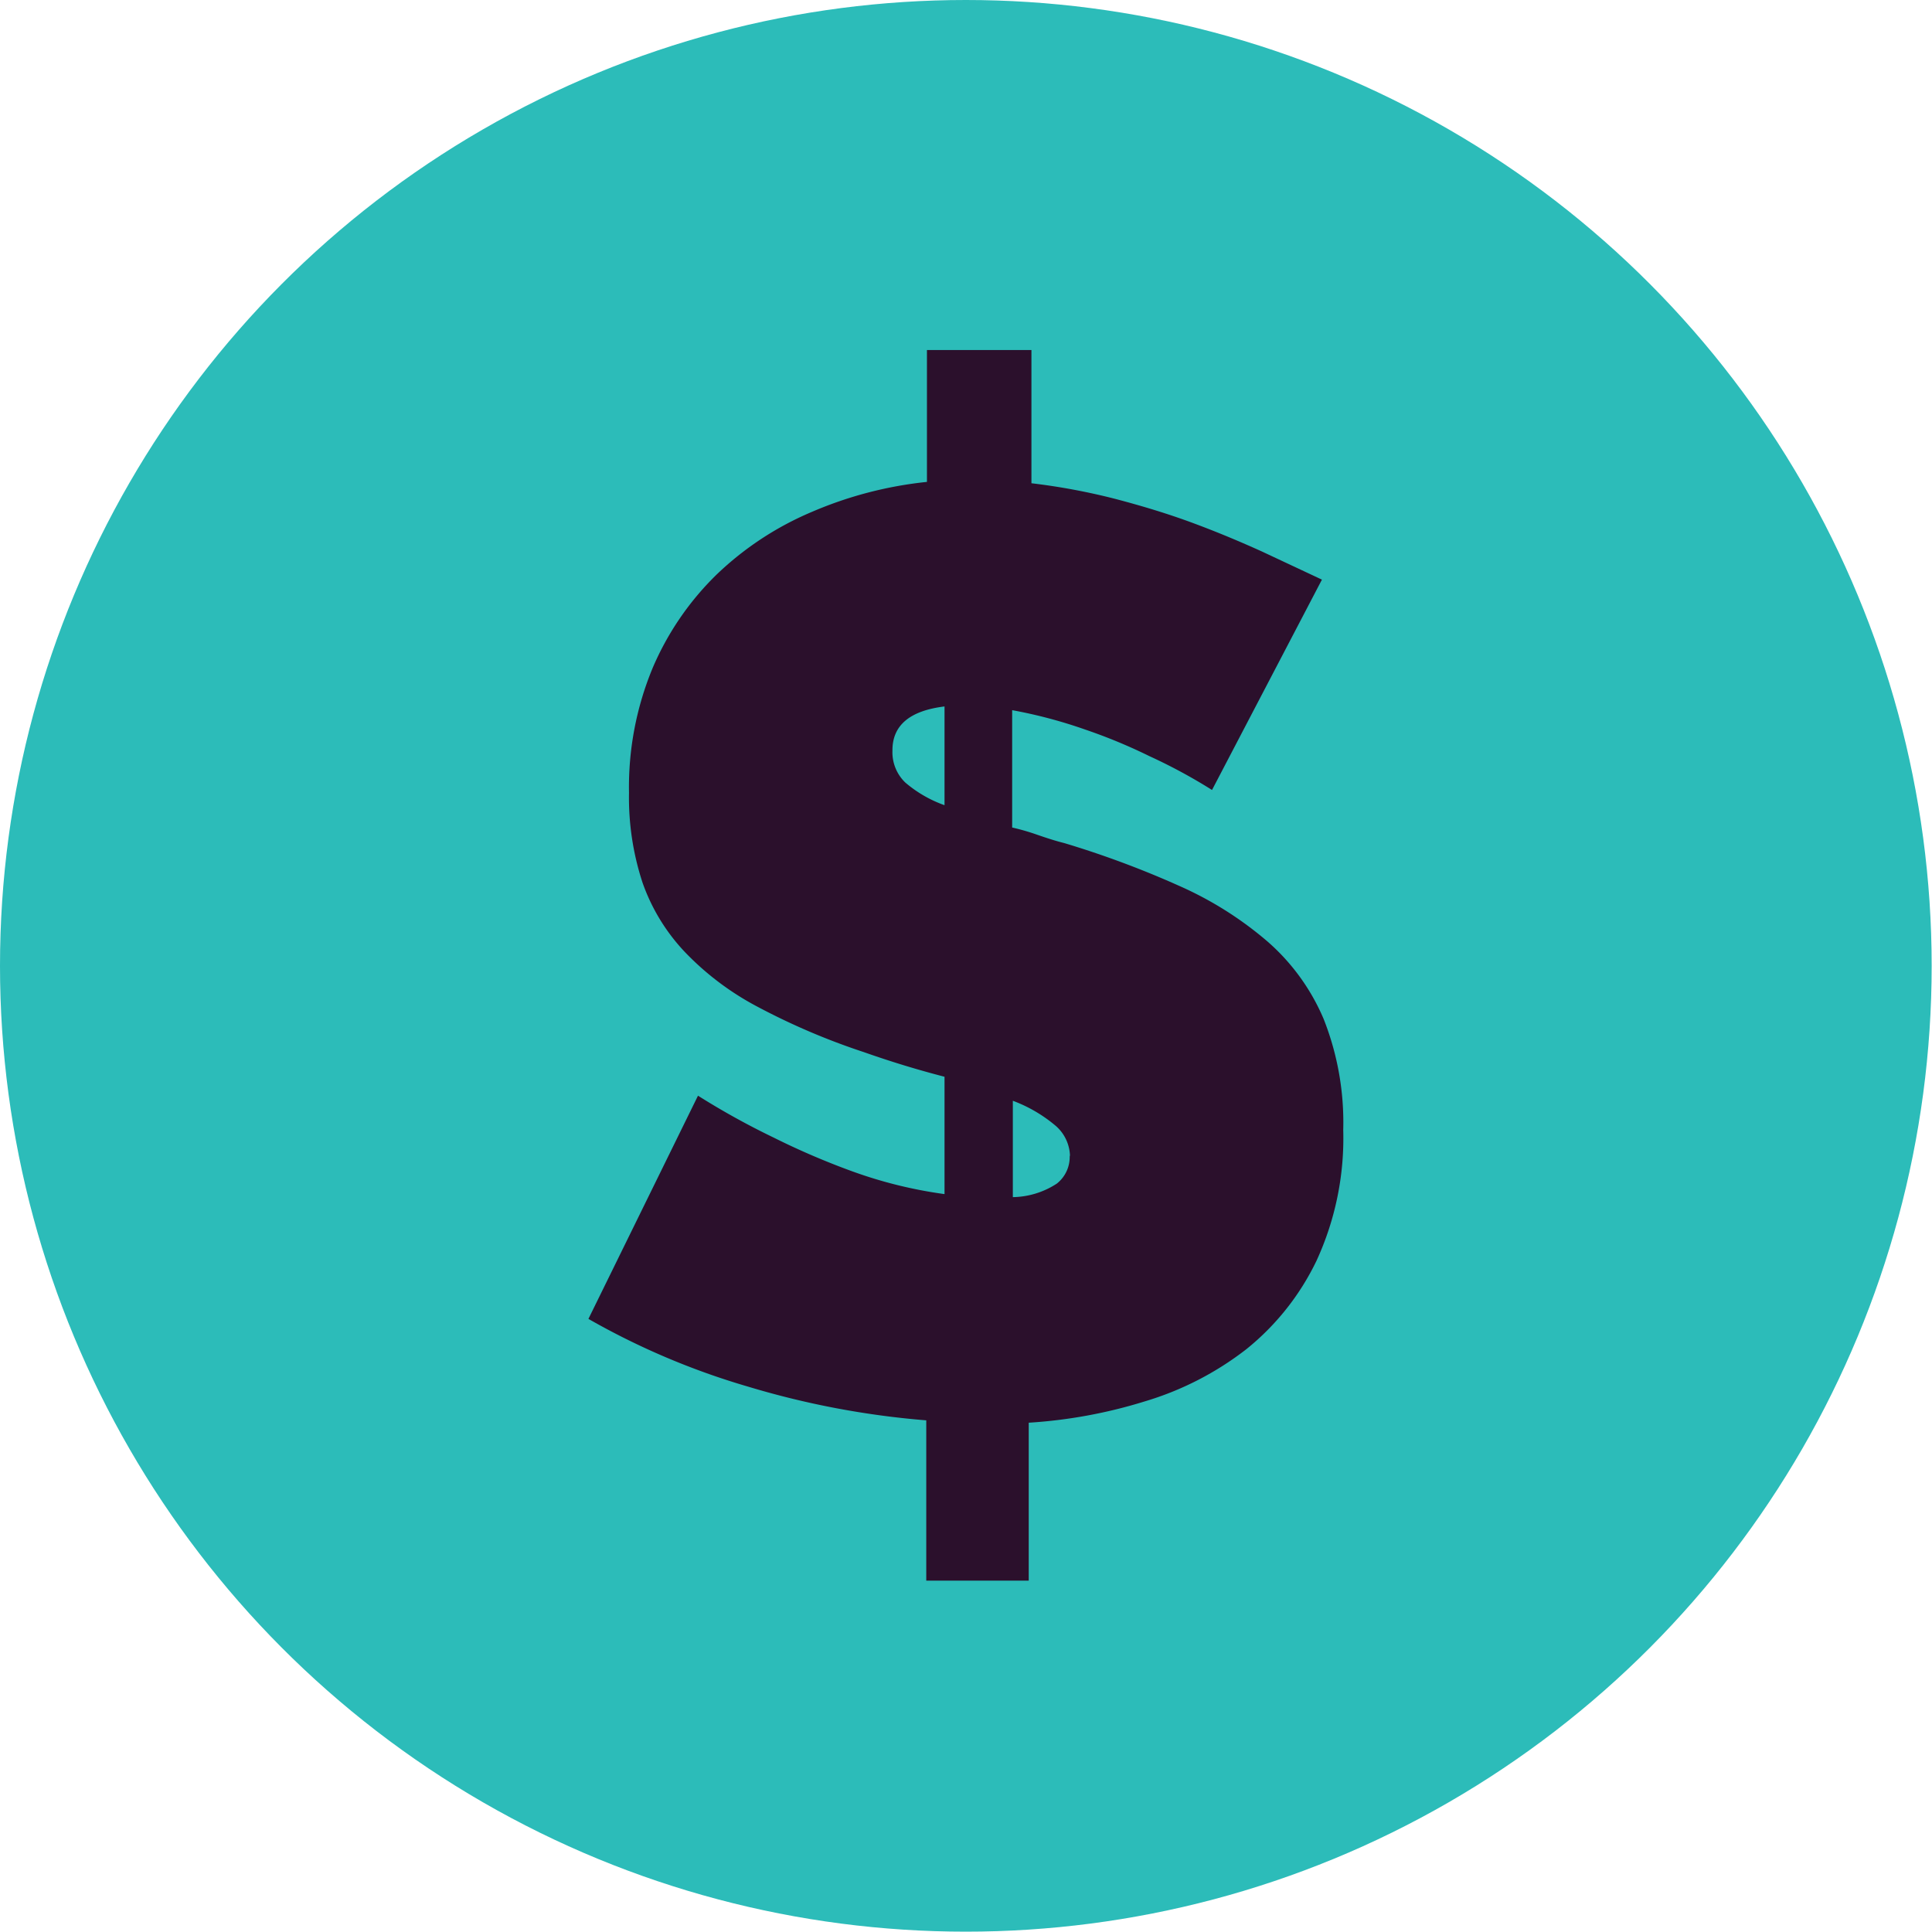
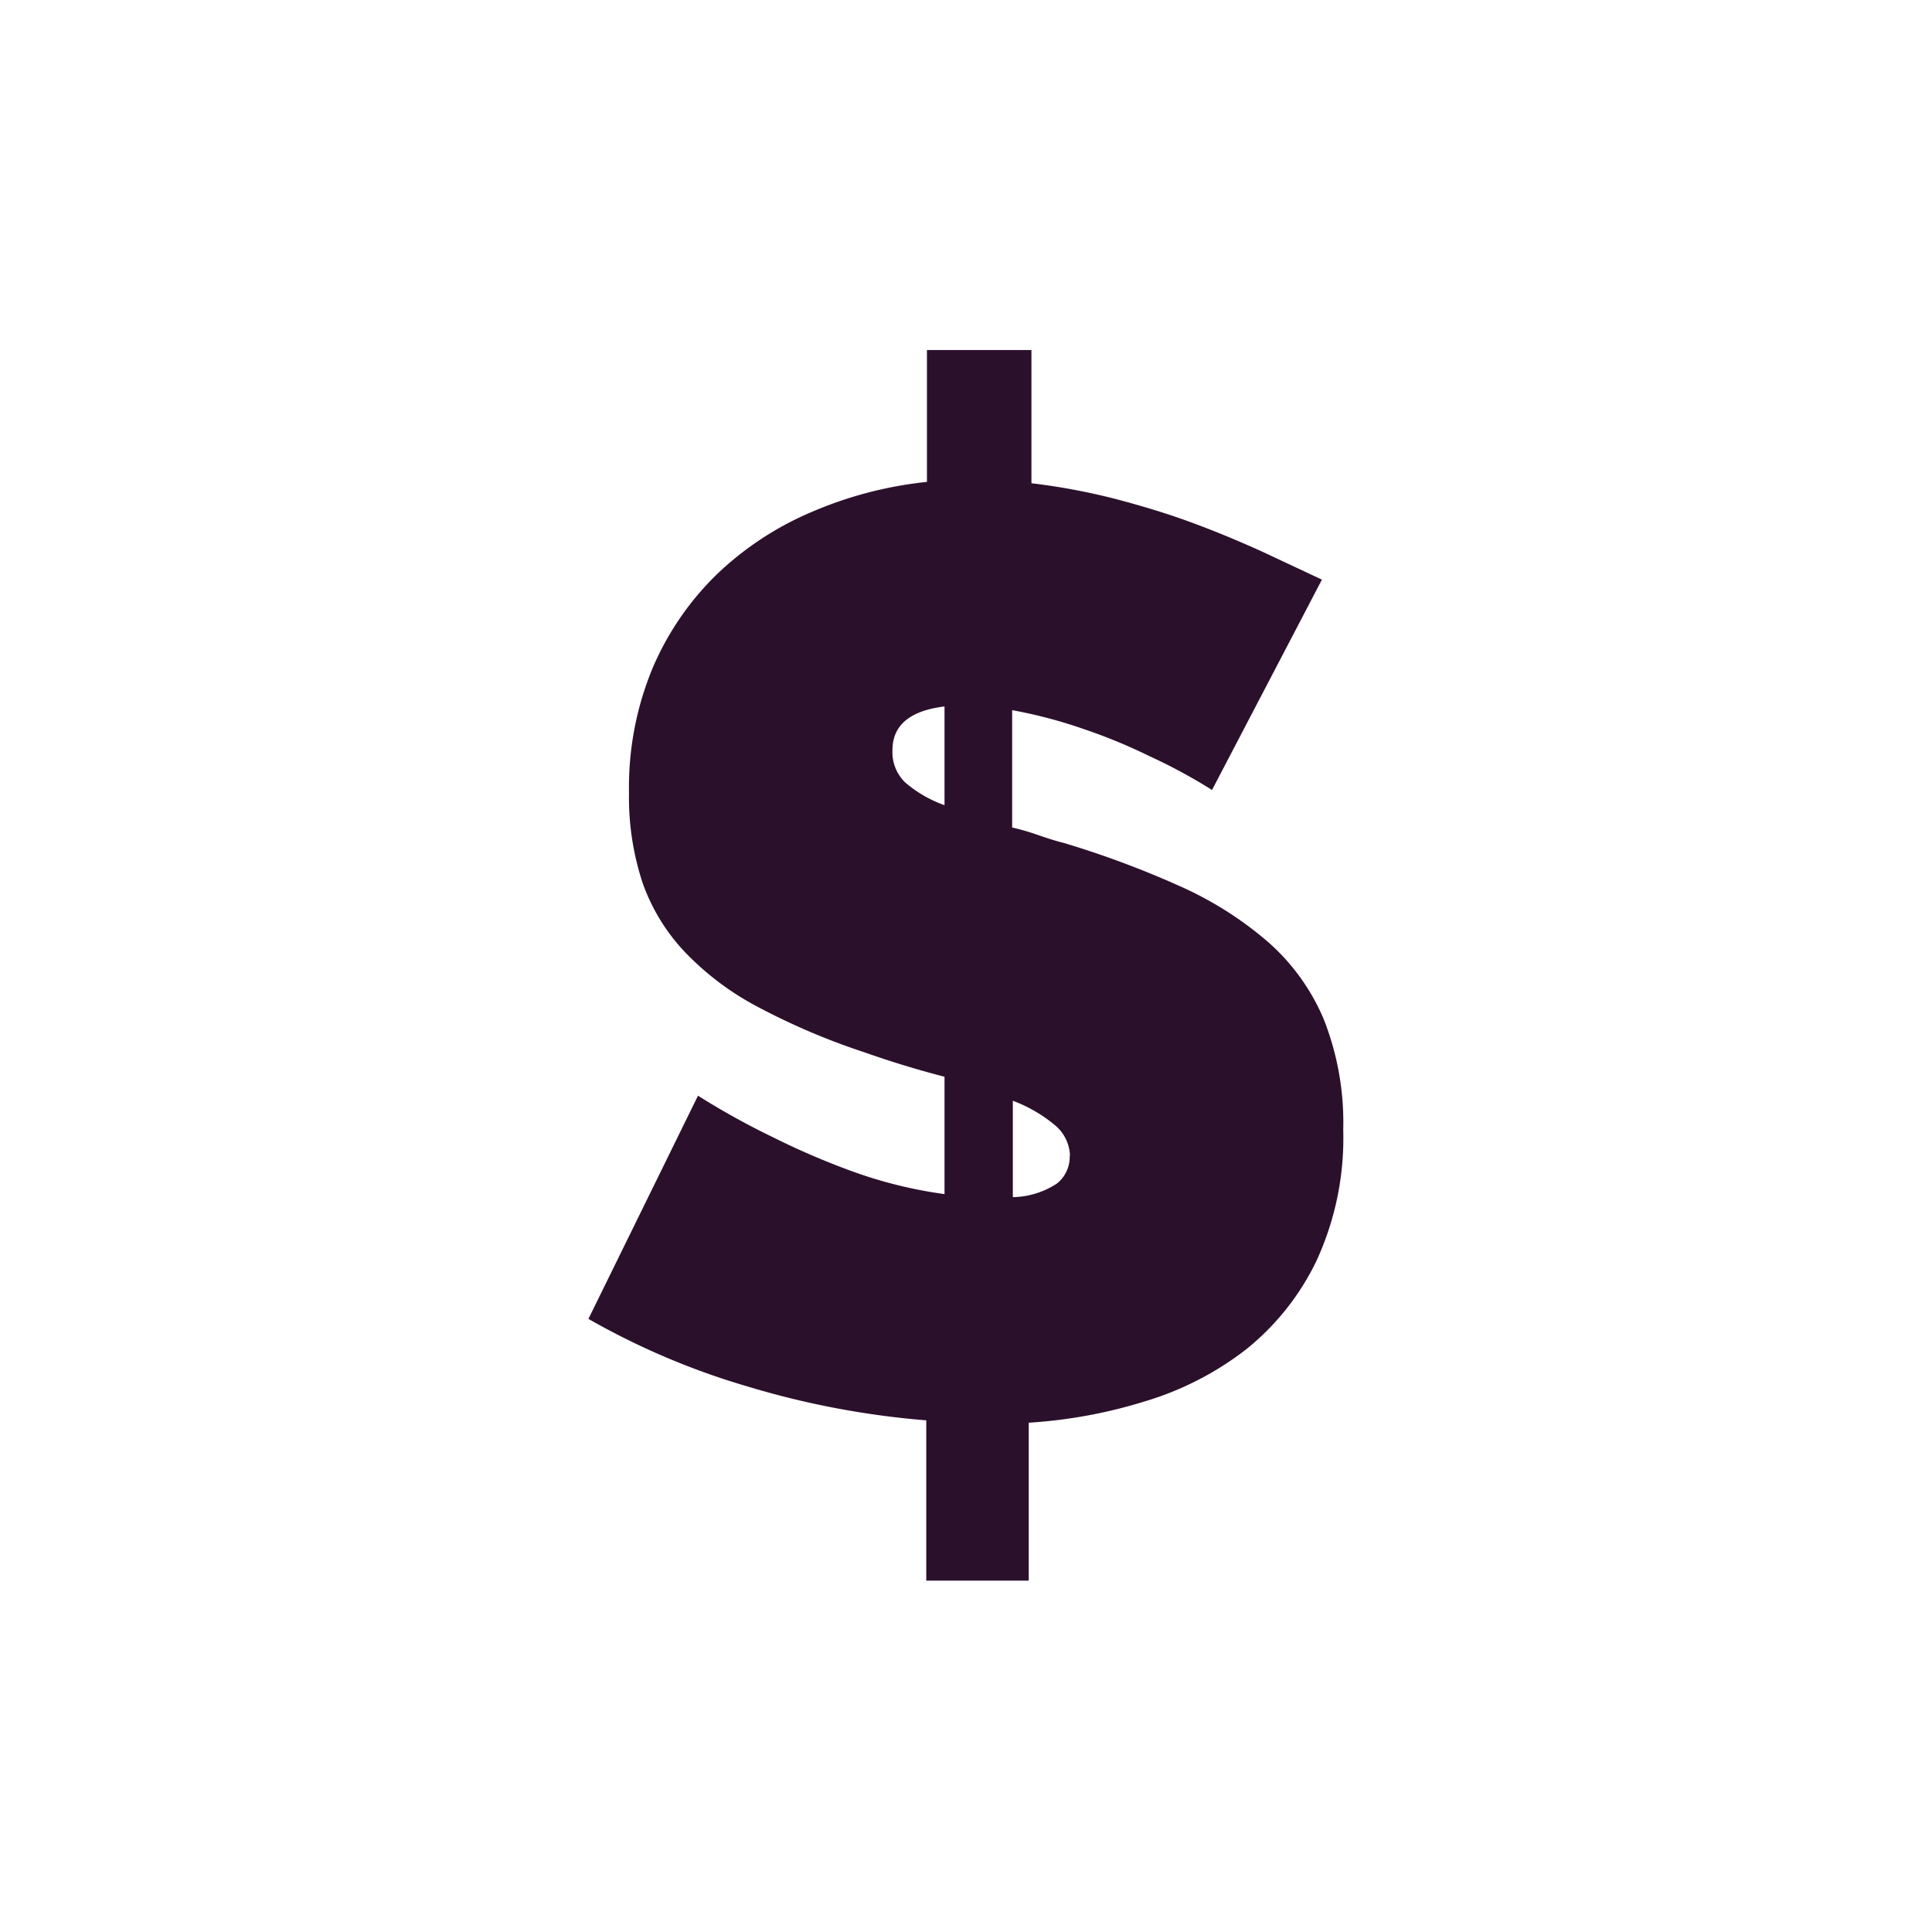
<svg xmlns="http://www.w3.org/2000/svg" id="Layer_1" data-name="Layer 1" viewBox="0 0 57.13 57.13">
  <defs>
    <style>.cls-1{fill:#2cbcb9;}.cls-2{fill:#2b102c;}</style>
  </defs>
  <title>Artboard 12</title>
-   <circle class="cls-1" cx="28.56" cy="28.56" r="28.56" />
  <path class="cls-2" d="M35.84,23.36a16,16,0,0,0-1.85-1,16,16,0,0,0-1.91-.79A14.19,14.19,0,0,0,29.93,21v3.47a6.72,6.72,0,0,1,.73.21c.26.09.53.18.81.25a28,28,0,0,1,3.41,1.27,10.54,10.54,0,0,1,2.6,1.64,6.3,6.3,0,0,1,1.66,2.29,8.31,8.31,0,0,1,.58,3.28,8.66,8.66,0,0,1-.79,3.87,7.55,7.55,0,0,1-2.08,2.62,9.15,9.15,0,0,1-3,1.54,14.6,14.6,0,0,1-3.43.63v4.67H27.39V42a25.26,25.26,0,0,1-5.28-1,21.84,21.84,0,0,1-4.71-2l3.24-6.6a22.5,22.5,0,0,0,2.24,1.24,22.16,22.16,0,0,0,2.33,1,13.24,13.24,0,0,0,2.72.67V31.84q-1.2-.31-2.39-.73a20,20,0,0,1-3.12-1.33,8.38,8.38,0,0,1-2.16-1.62A5.75,5.75,0,0,1,19,26.1a8.05,8.05,0,0,1-.4-2.66,9.19,9.19,0,0,1,.7-3.69A8.53,8.53,0,0,1,21.18,17,9.27,9.27,0,0,1,24,15.14a11.64,11.64,0,0,1,3.41-.89v-3.9h3.09v3.94a19,19,0,0,1,2.47.46c.8.21,1.56.44,2.29.71s1.42.56,2.06.85l1.77.83ZM26.39,22.2a1.24,1.24,0,0,0,.38.94,3.68,3.68,0,0,0,1.16.67V20.89Q26.38,21.08,26.39,22.2Zm5.25,12a1.22,1.22,0,0,0-.46-.94,4.26,4.26,0,0,0-1.23-.71v2.85A2.45,2.45,0,0,0,31.25,35,1,1,0,0,0,31.63,34.16Z" />
</svg>